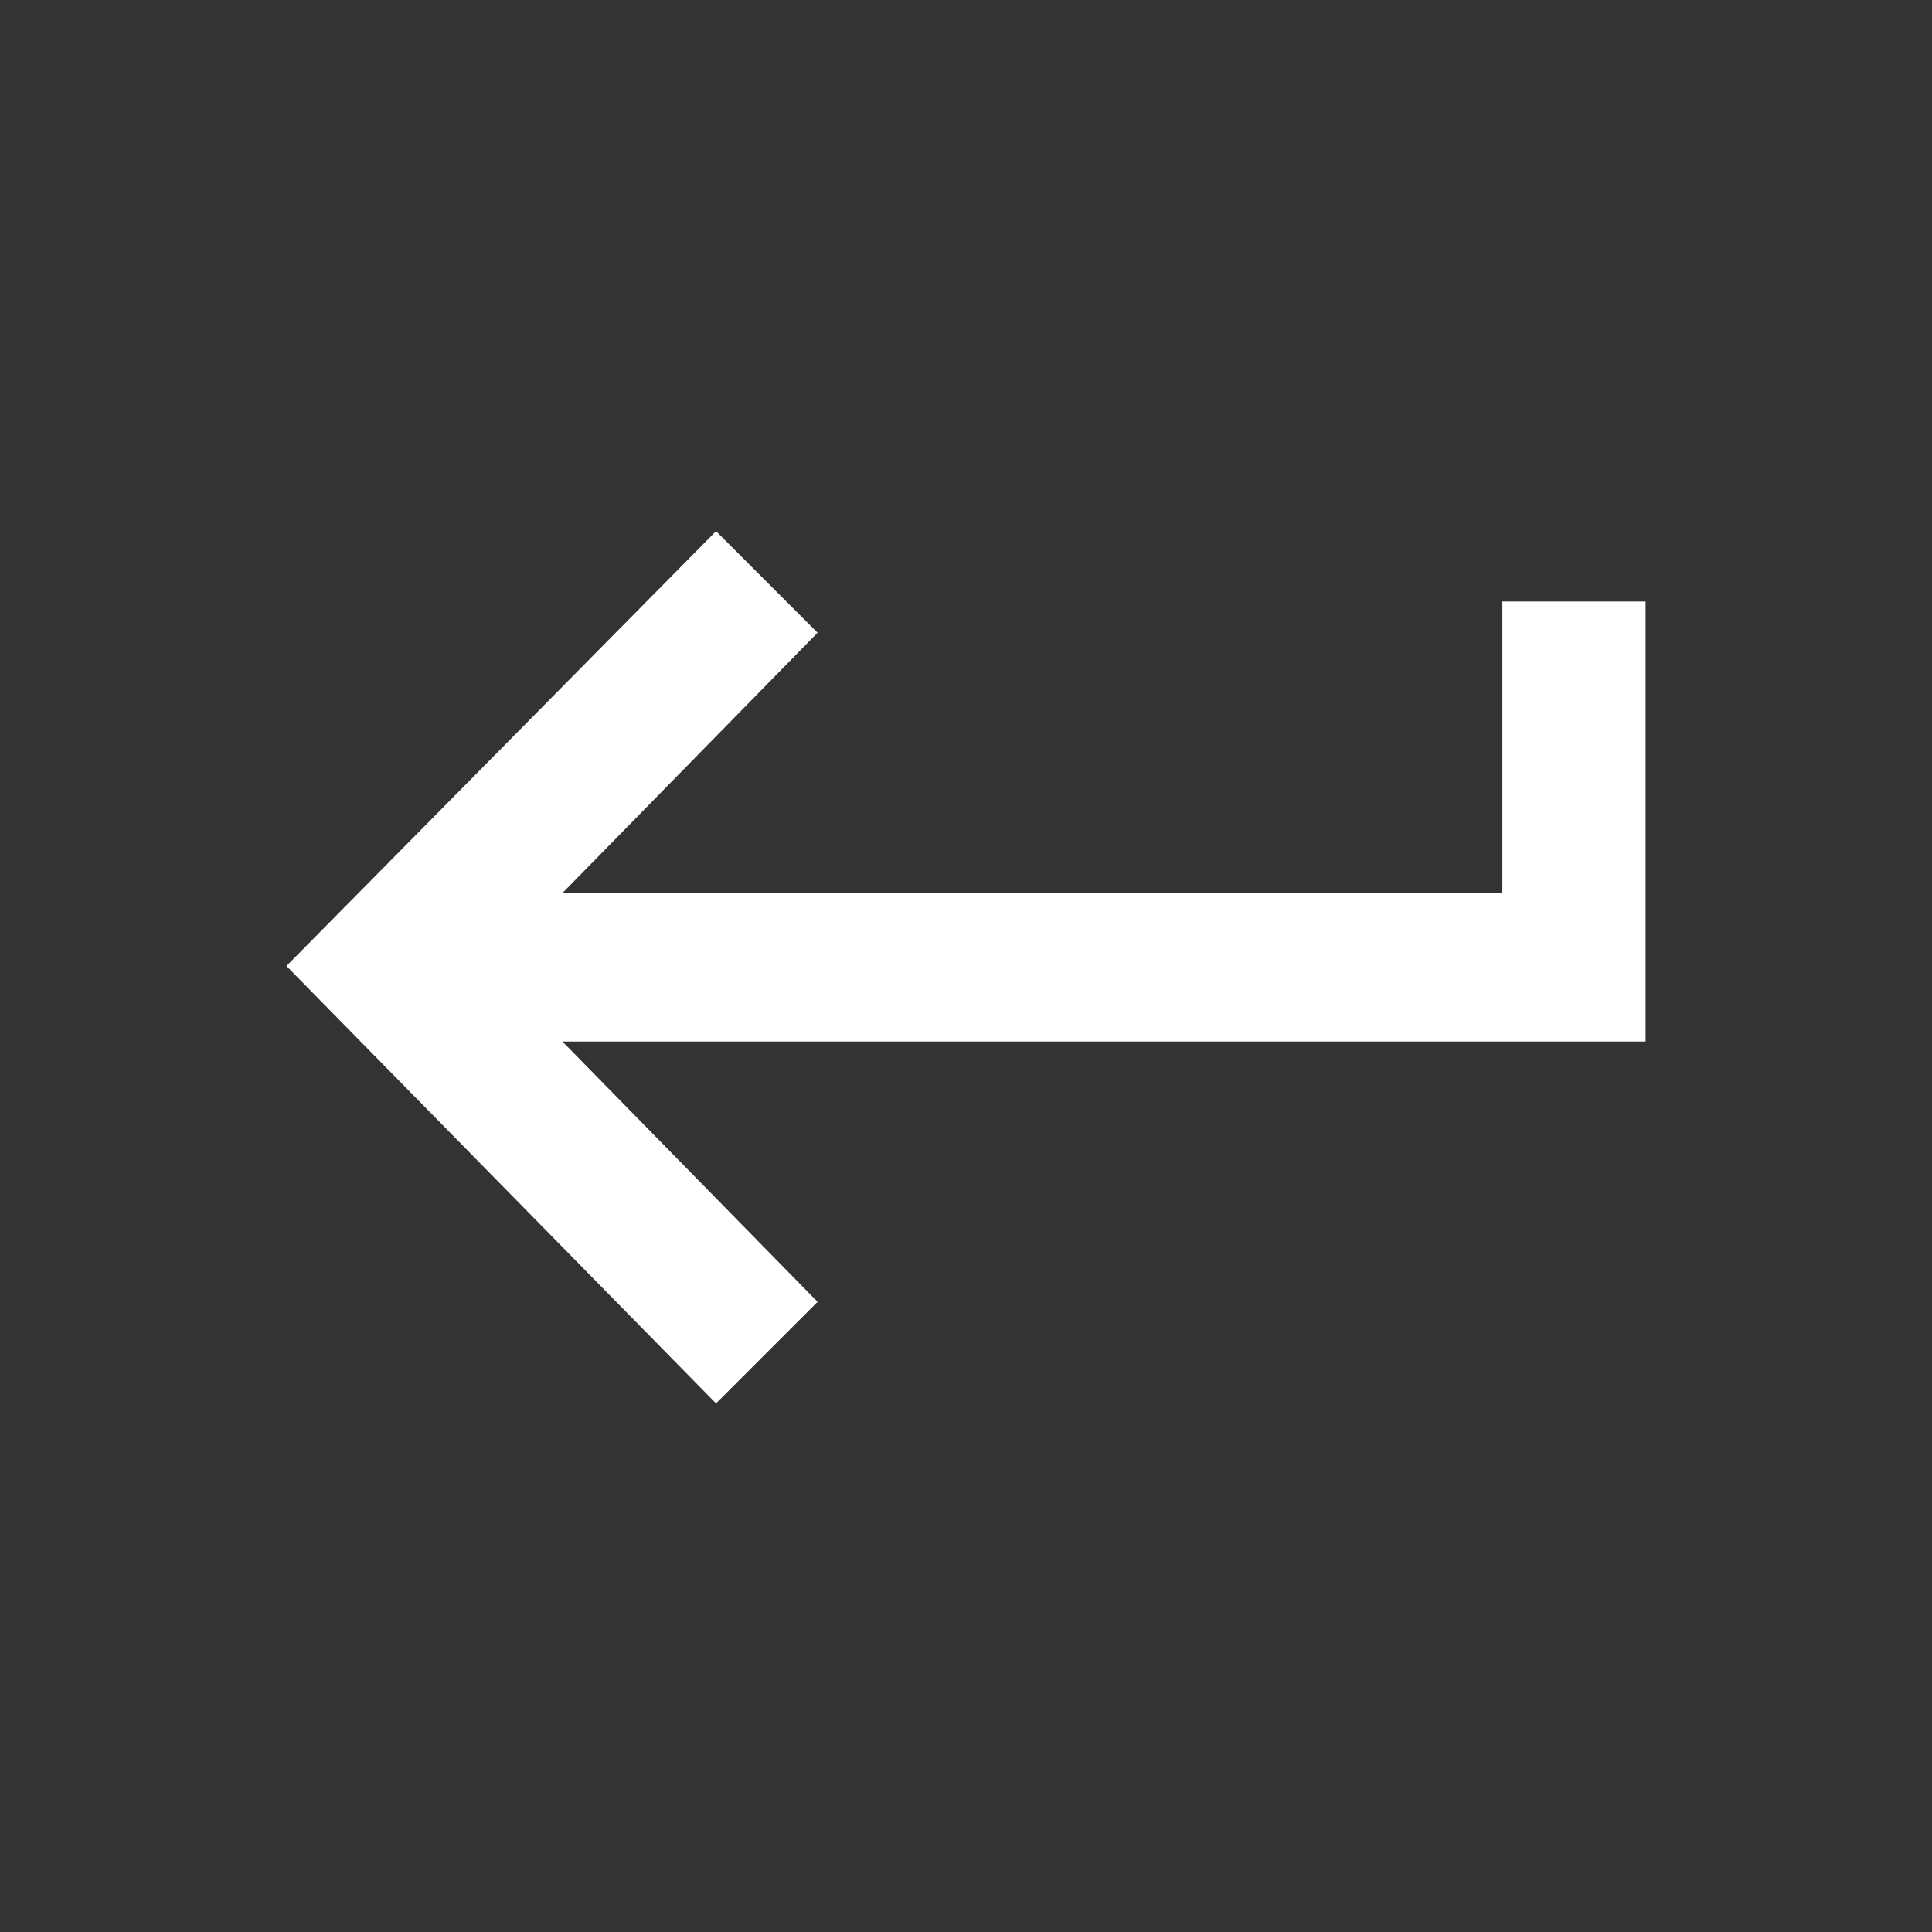
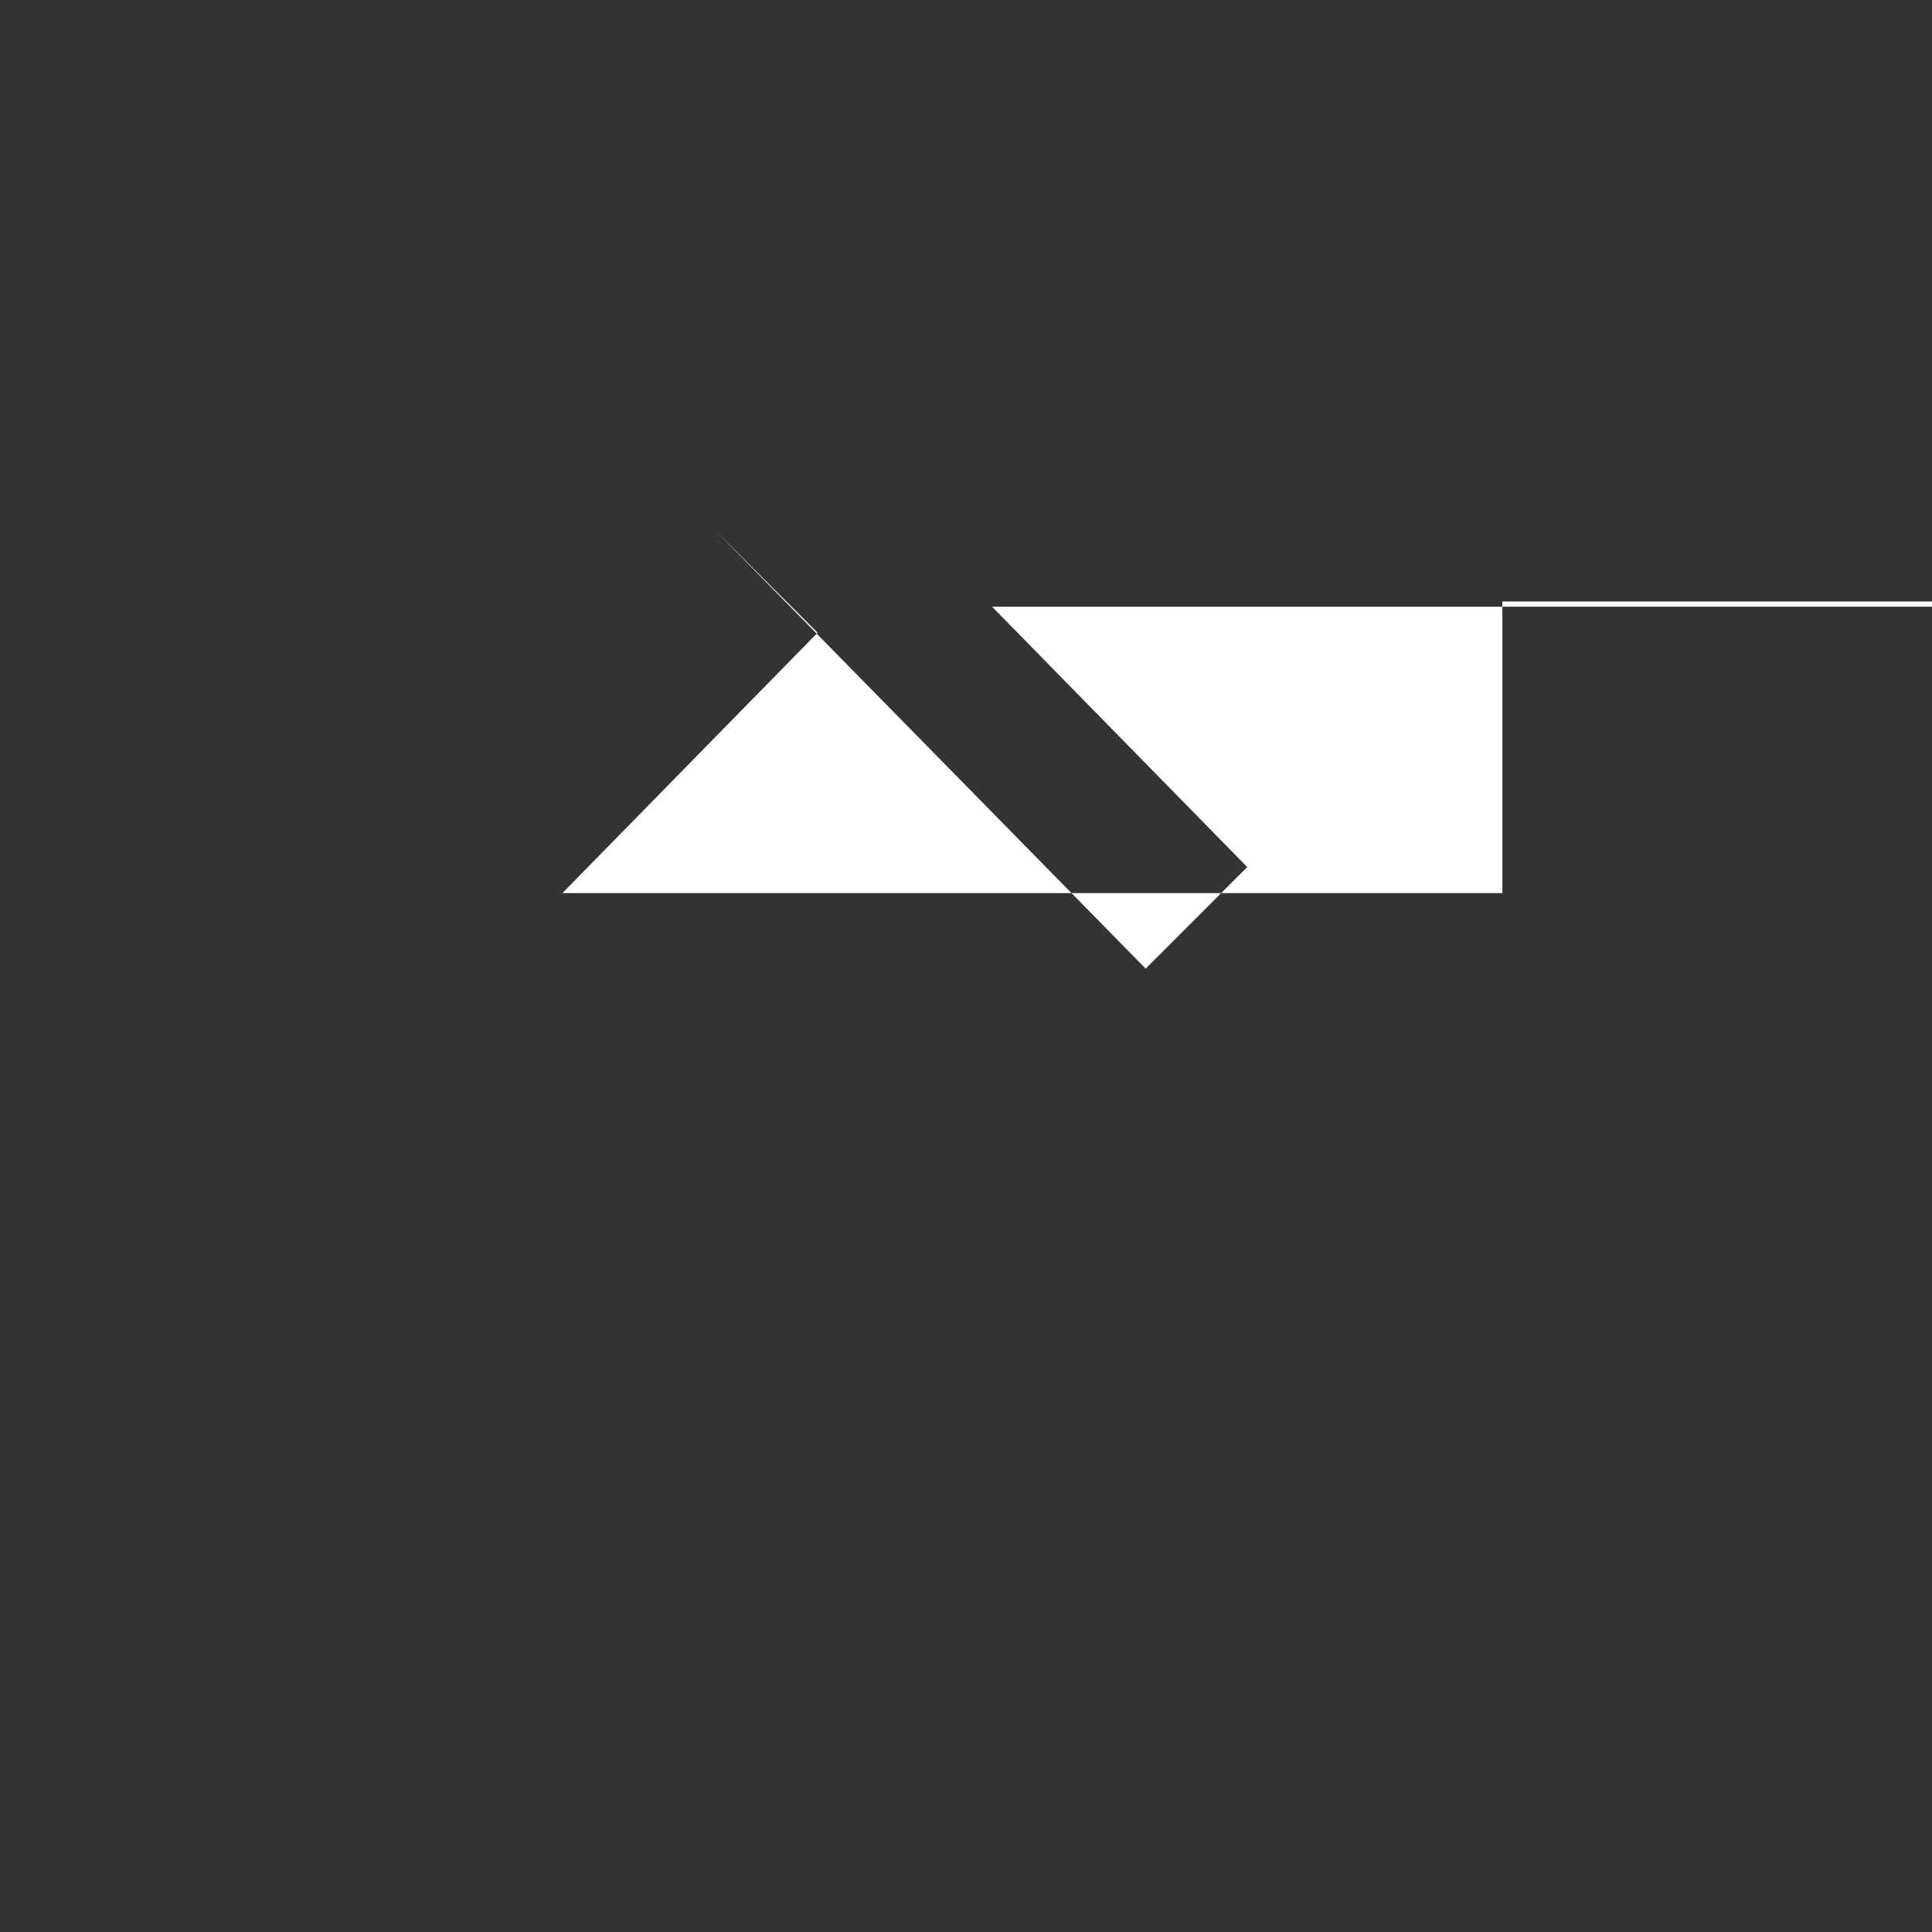
<svg xmlns="http://www.w3.org/2000/svg" version="1.1" id="Layer_1" x="0px" y="0px" viewBox="0 0 74.2 74.2" style="enable-background:new 0 0 74.2 74.2;" xml:space="preserve">
  <rect x="0" y="0" width="74.2" height="74.2" fill="#333333" stroke="none" />
  <style type="text/css">
	.st0{fill:#FFFFFF;}
</style>
-   <path id="Icon_ionic-md-return-left" class="st0" d="M57.7,23.1v11.2H21.6l9.8-10l-3.9-3.9L11,37.1l16.5,16.8l3.9-3.9l-9.8-10h41.6  V23.1H57.7z" />
+   <path id="Icon_ionic-md-return-left" class="st0" d="M57.7,23.1v11.2H21.6l9.8-10l-3.9-3.9l16.5,16.8l3.9-3.9l-9.8-10h41.6  V23.1H57.7z" />
</svg>